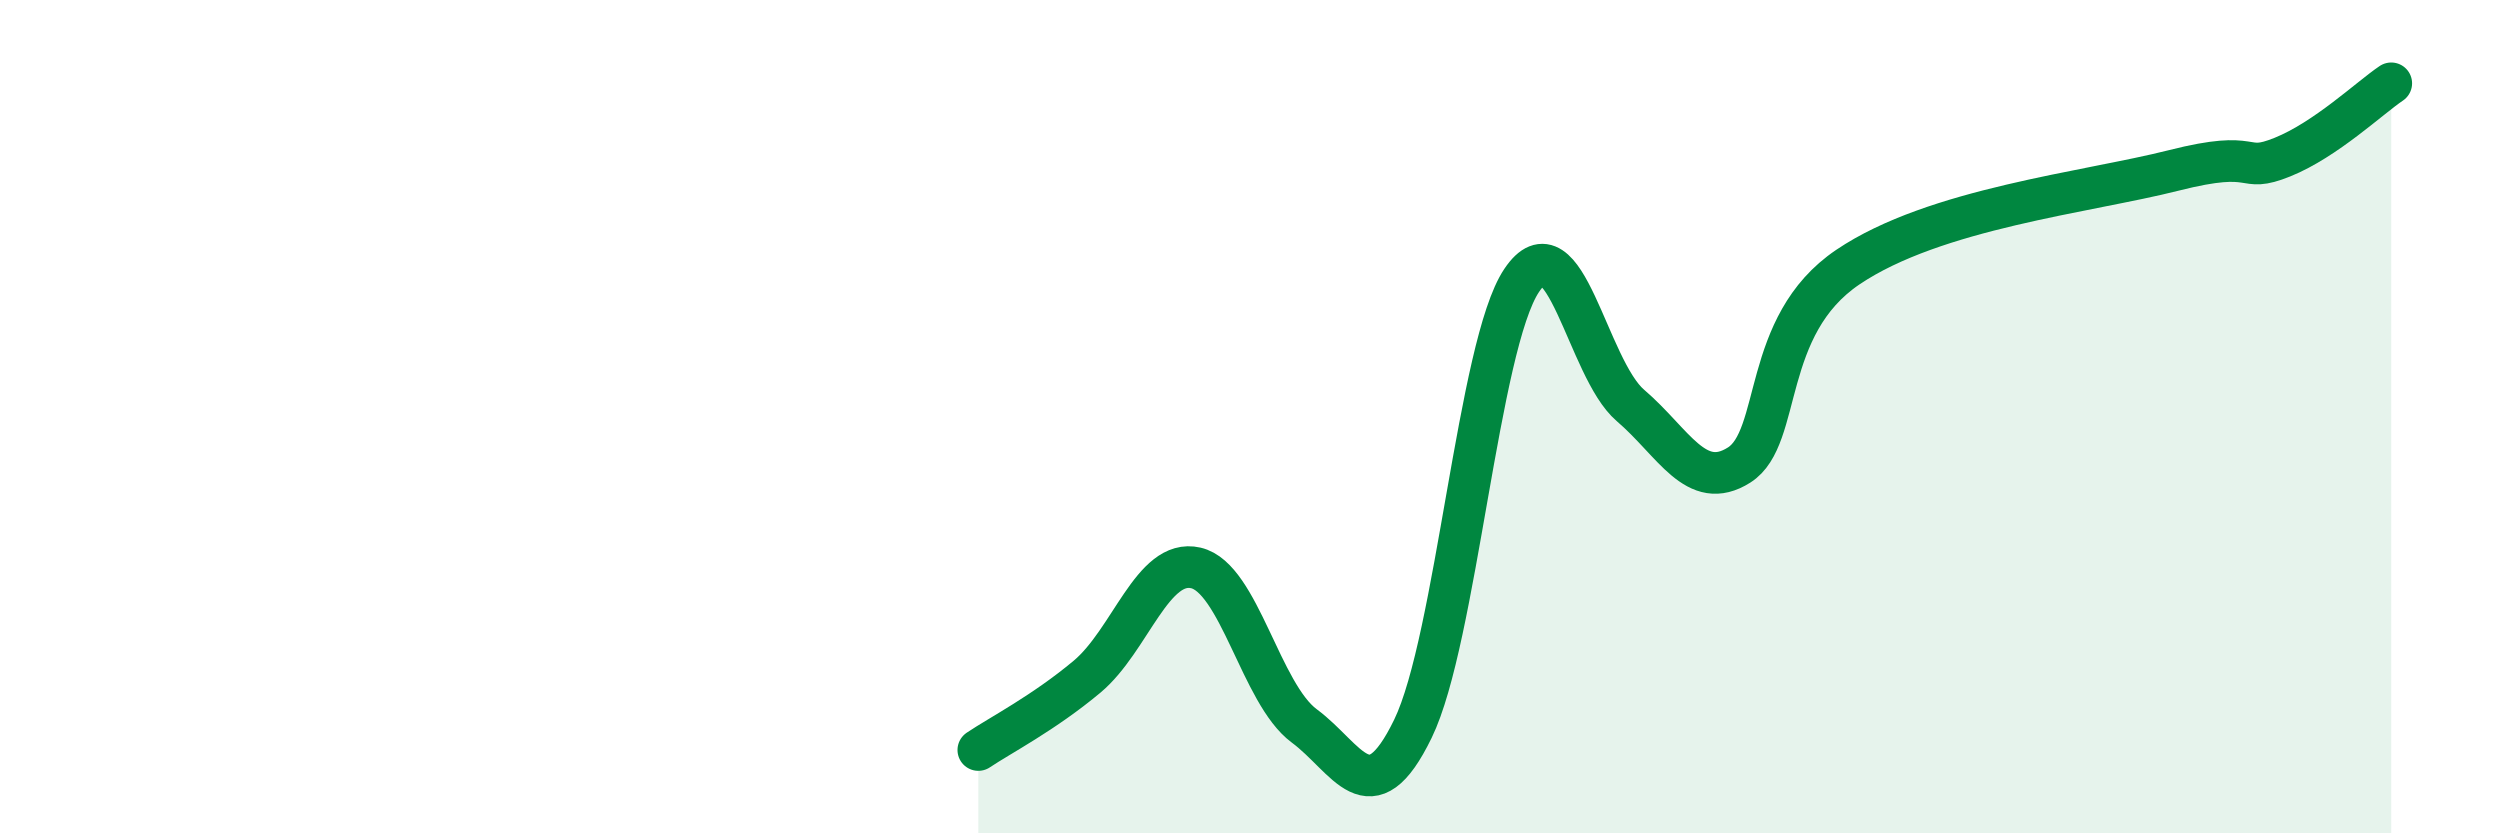
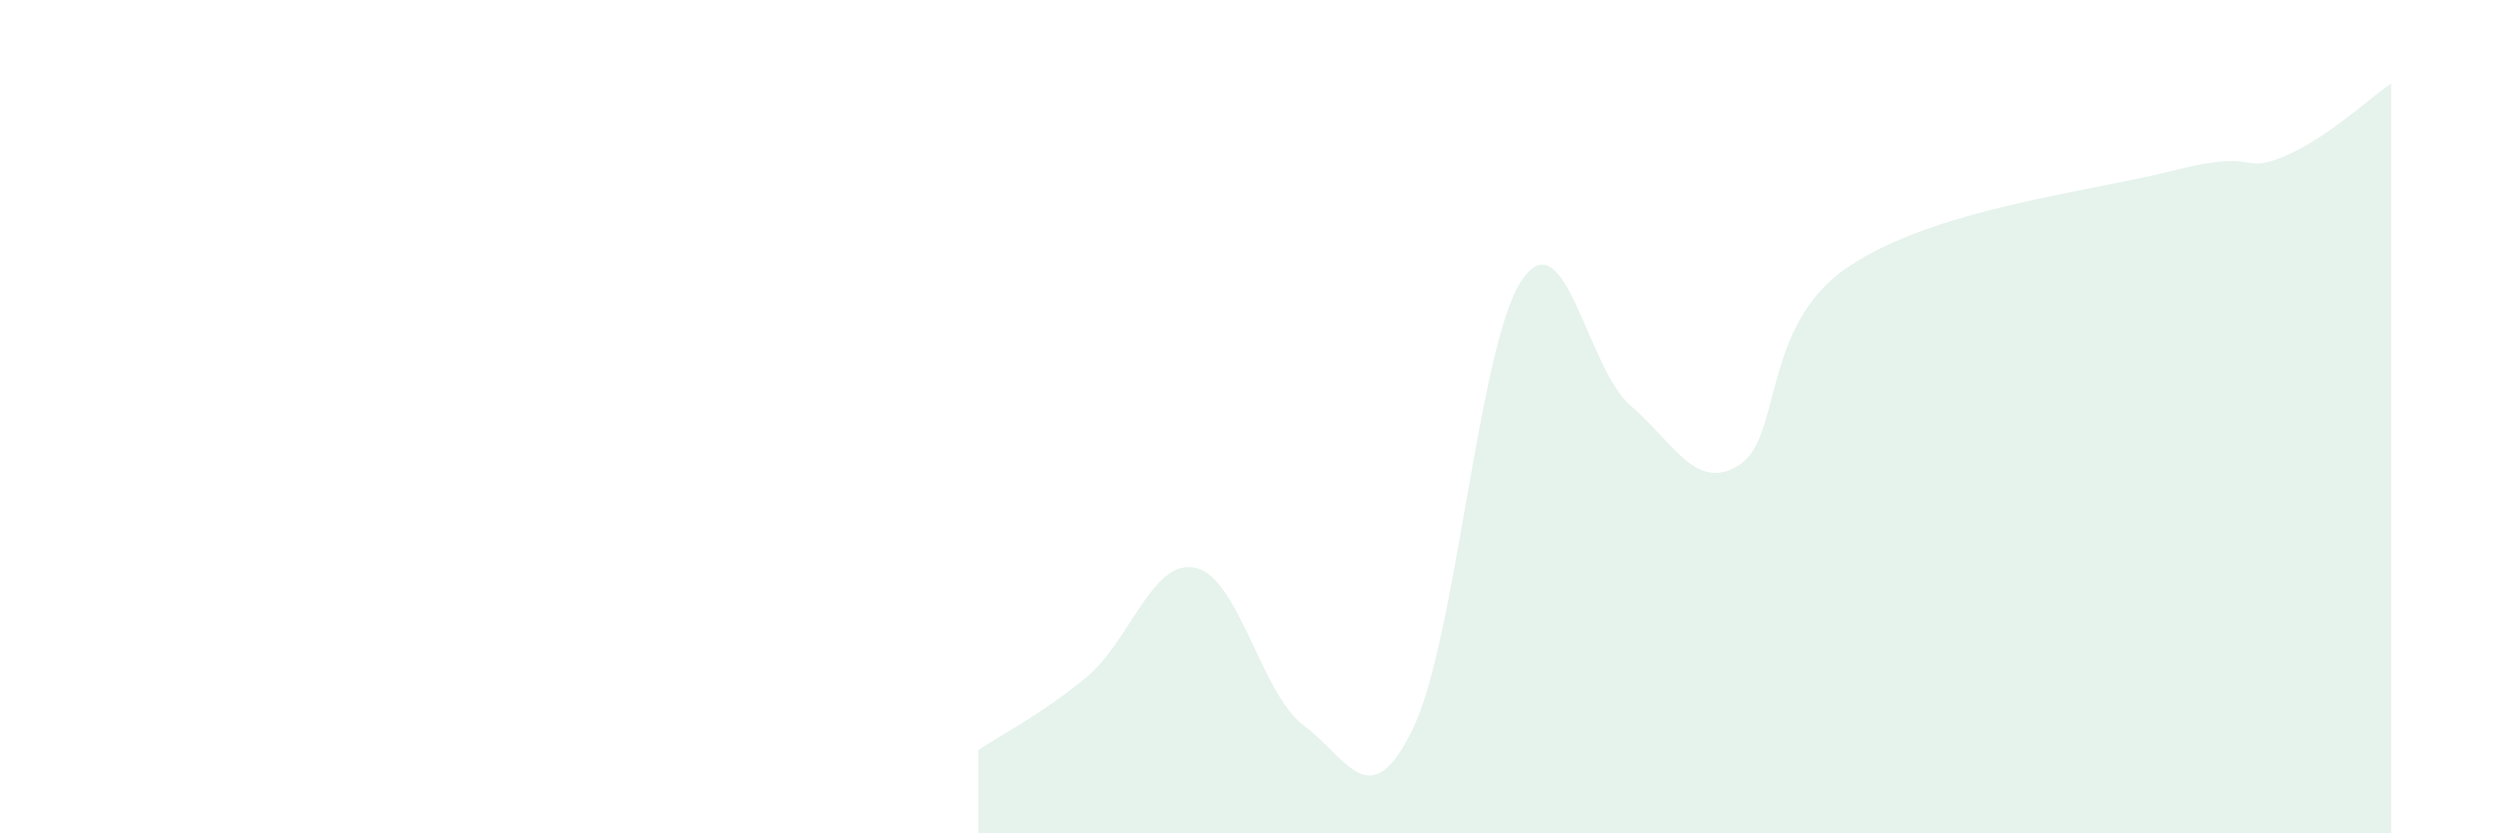
<svg xmlns="http://www.w3.org/2000/svg" width="60" height="20" viewBox="0 0 60 20">
  <path d="M 23.48,18 C 24,17.65 25.05,17.11 26.09,16.24 C 27.13,15.37 27.66,13.39 28.7,13.63 C 29.74,13.87 30.26,16.65 31.3,17.42 C 32.34,18.19 32.87,19.63 33.91,17.49 C 34.95,15.35 35.48,8.28 36.52,6.73 C 37.56,5.18 38.09,8.84 39.13,9.73 C 40.17,10.62 40.7,11.82 41.74,11.16 C 42.78,10.5 42.26,7.82 44.35,6.41 C 46.44,5 50.08,4.62 52.17,4.09 C 54.26,3.56 53.74,4.19 54.78,3.77 C 55.82,3.35 56.87,2.35 57.39,2L57.39 20L23.48 20Z" fill="#008740" opacity="0.1" stroke-linecap="round" stroke-linejoin="round" />
-   <path d="M 23.48,18 C 24,17.65 25.05,17.11 26.09,16.24 C 27.13,15.37 27.66,13.39 28.7,13.63 C 29.74,13.87 30.26,16.65 31.3,17.42 C 32.34,18.19 32.87,19.63 33.91,17.49 C 34.95,15.35 35.48,8.28 36.52,6.73 C 37.56,5.18 38.09,8.84 39.13,9.73 C 40.17,10.62 40.7,11.82 41.74,11.16 C 42.78,10.5 42.26,7.82 44.35,6.41 C 46.44,5 50.08,4.62 52.17,4.09 C 54.26,3.56 53.74,4.19 54.78,3.77 C 55.82,3.35 56.87,2.35 57.39,2" stroke="#008740" stroke-width="1" fill="none" stroke-linecap="round" stroke-linejoin="round" />
</svg>